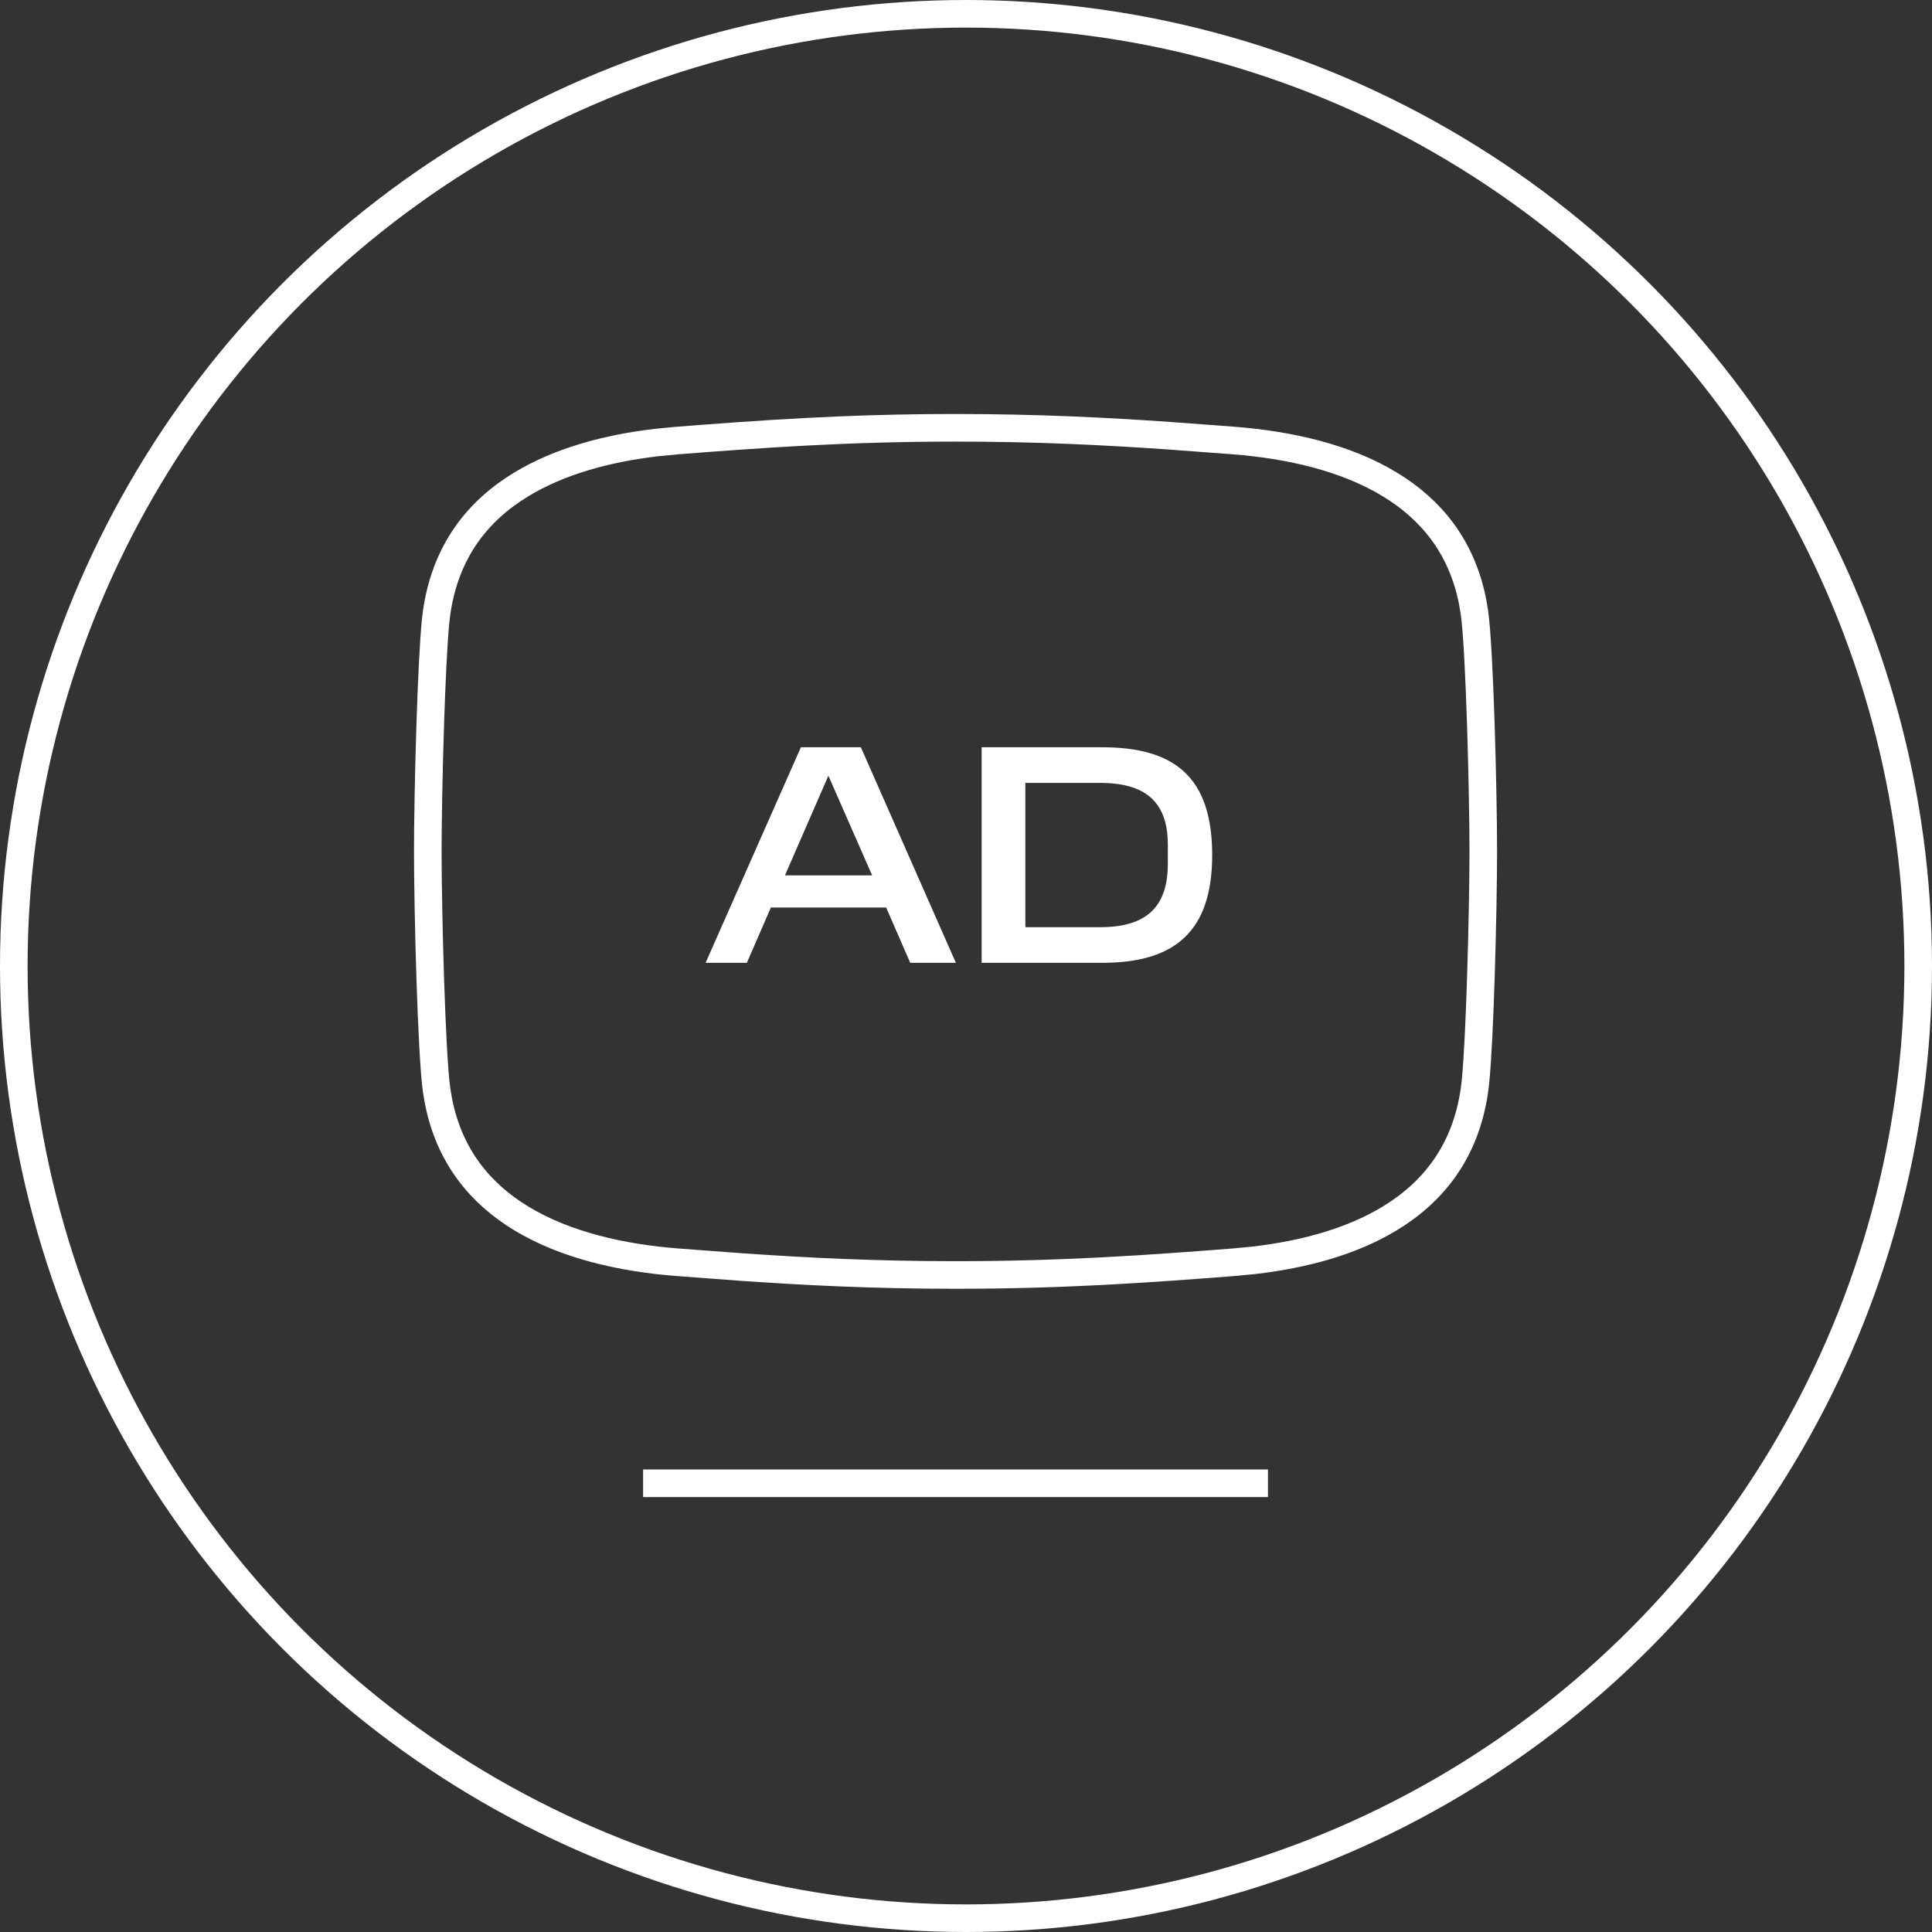
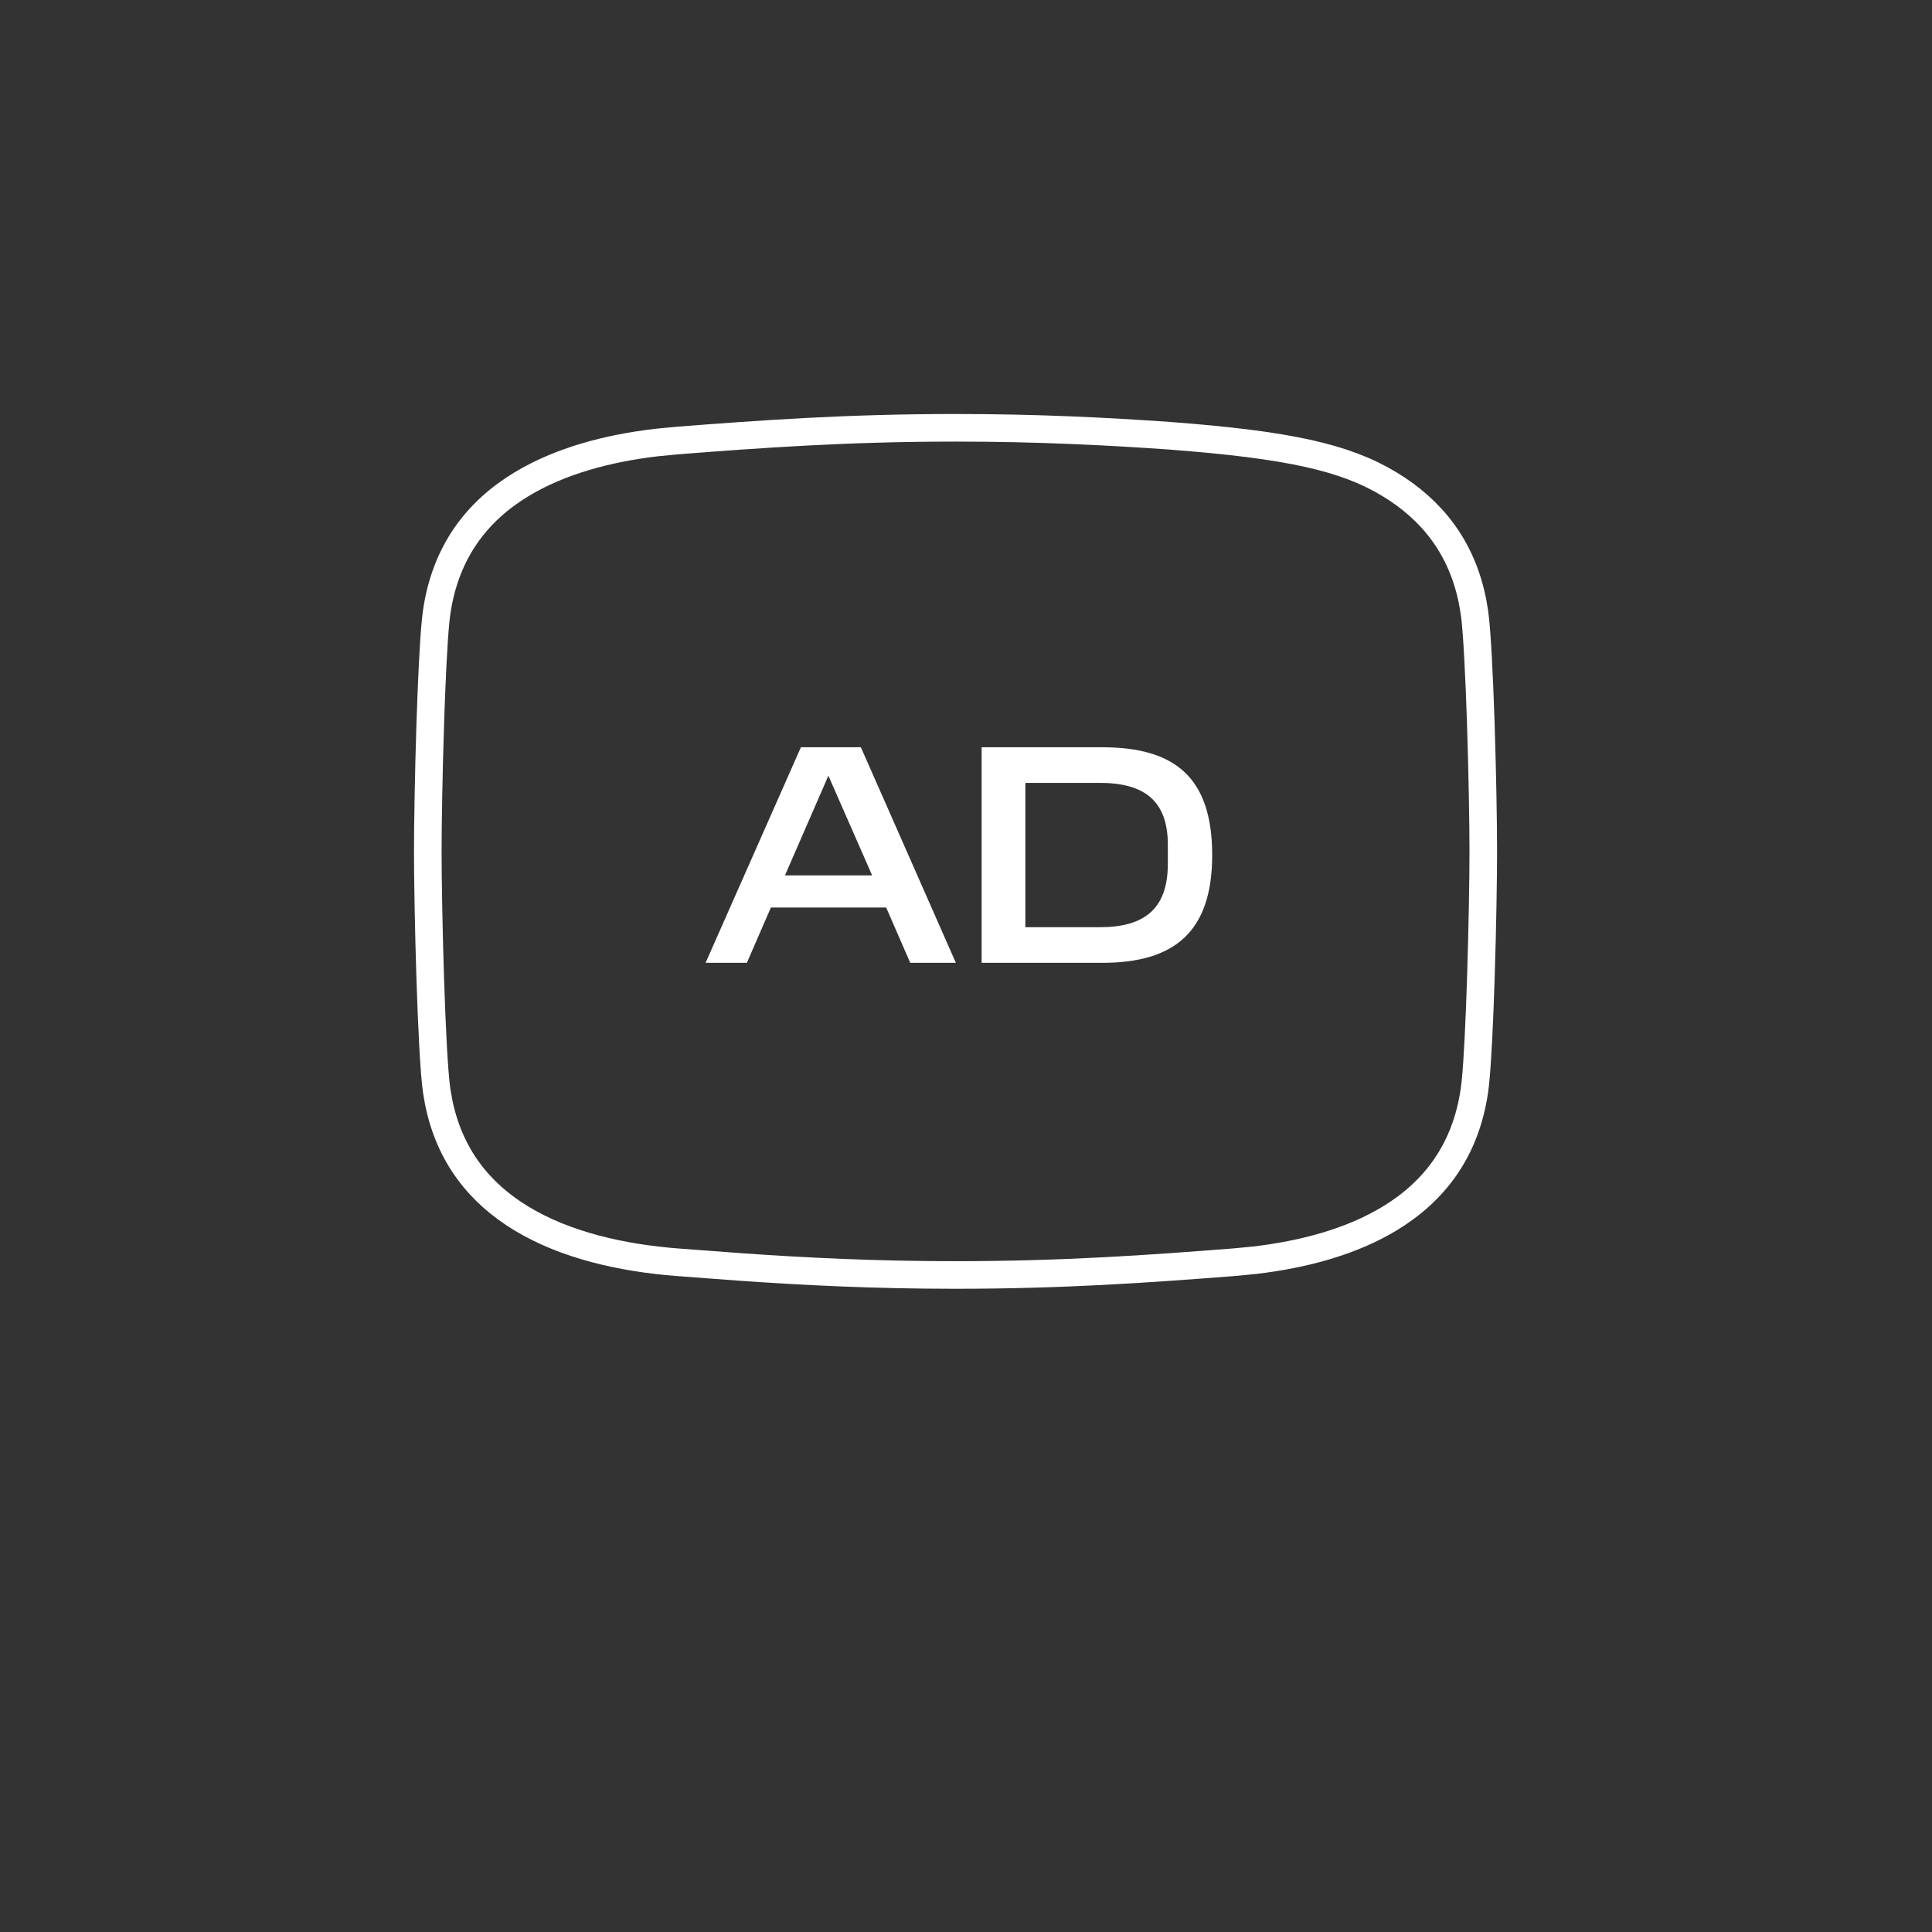
<svg xmlns="http://www.w3.org/2000/svg" width="70" height="70" viewBox="0 0 70 70" fill="none">
  <rect x="0" y="0" width="70" height="70" fill="#333333" stroke="none" />
-   <circle cx="35" cy="35" r="34.5" stroke="white" />
-   <path d="M53.742 30.848C53.742 31.844 53.711 33.676 53.654 35.431C53.605 36.978 53.537 38.434 53.457 39.213L53.422 39.504C53.102 41.724 51.936 43.185 50.355 44.145C48.955 44.995 47.221 45.454 45.453 45.661L44.694 45.734C41.657 45.97 38.558 46.195 34.621 46.195C31.668 46.195 29.187 46.069 26.85 45.906L24.548 45.734C22.524 45.577 20.487 45.116 18.887 44.145C17.405 43.245 16.287 41.905 15.89 39.911L15.82 39.504C15.726 38.848 15.645 37.199 15.588 35.431C15.531 33.676 15.5 31.844 15.5 30.848C15.5 29.852 15.531 28.02 15.588 26.266C15.638 24.718 15.706 23.262 15.785 22.482L15.82 22.192C16.14 19.972 17.306 18.51 18.887 17.551C20.287 16.701 22.021 16.241 23.789 16.034L24.548 15.961C27.585 15.725 30.684 15.5 34.621 15.5C37.574 15.5 40.055 15.626 42.393 15.789L44.694 15.961C46.718 16.118 48.755 16.579 50.355 17.551C51.837 18.45 52.955 19.791 53.352 21.784L53.422 22.192C53.516 22.849 53.597 24.497 53.654 26.266C53.711 28.021 53.742 29.852 53.742 30.848Z" stroke="white" />
-   <line x1="23.301" y1="53.742" x2="45.941" y2="53.742" stroke="white" />
+   <path d="M53.742 30.848C53.742 31.844 53.711 33.676 53.654 35.431C53.605 36.978 53.537 38.434 53.457 39.213L53.422 39.504C53.102 41.724 51.936 43.185 50.355 44.145C48.955 44.995 47.221 45.454 45.453 45.661L44.694 45.734C41.657 45.97 38.558 46.195 34.621 46.195C31.668 46.195 29.187 46.069 26.85 45.906L24.548 45.734C22.524 45.577 20.487 45.116 18.887 44.145C17.405 43.245 16.287 41.905 15.89 39.911L15.82 39.504C15.726 38.848 15.645 37.199 15.588 35.431C15.531 33.676 15.5 31.844 15.5 30.848C15.5 29.852 15.531 28.02 15.588 26.266C15.638 24.718 15.706 23.262 15.785 22.482L15.82 22.192C16.14 19.972 17.306 18.51 18.887 17.551C20.287 16.701 22.021 16.241 23.789 16.034L24.548 15.961C27.585 15.725 30.684 15.5 34.621 15.5C37.574 15.5 40.055 15.626 42.393 15.789C46.718 16.118 48.755 16.579 50.355 17.551C51.837 18.45 52.955 19.791 53.352 21.784L53.422 22.192C53.516 22.849 53.597 24.497 53.654 26.266C53.711 28.021 53.742 29.852 53.742 30.848Z" stroke="white" />
  <path d="M39.845 33.595C41.441 33.595 42.313 32.95 42.313 31.297V30.606C42.313 28.999 41.441 28.365 39.845 28.365H37.151V33.595H39.845ZM35.566 27.075H39.936C42.539 27.075 43.92 28.139 43.92 30.98C43.92 33.776 42.539 34.885 39.936 34.885H35.566V27.075Z" fill="white" />
  <path d="M29.018 27.075H31.191L34.633 34.885H32.98L32.108 32.882H27.931L27.06 34.885H25.565L29.018 27.075ZM30.014 28.105L28.441 31.716H31.599L30.014 28.105Z" fill="white" />
</svg>